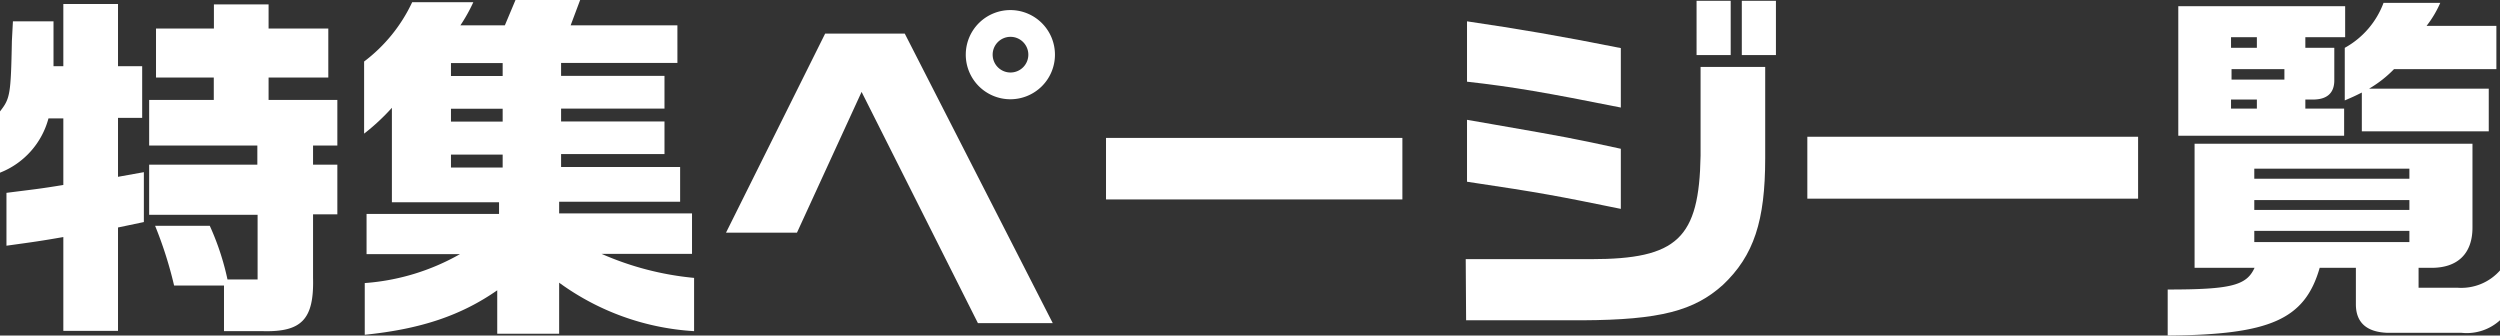
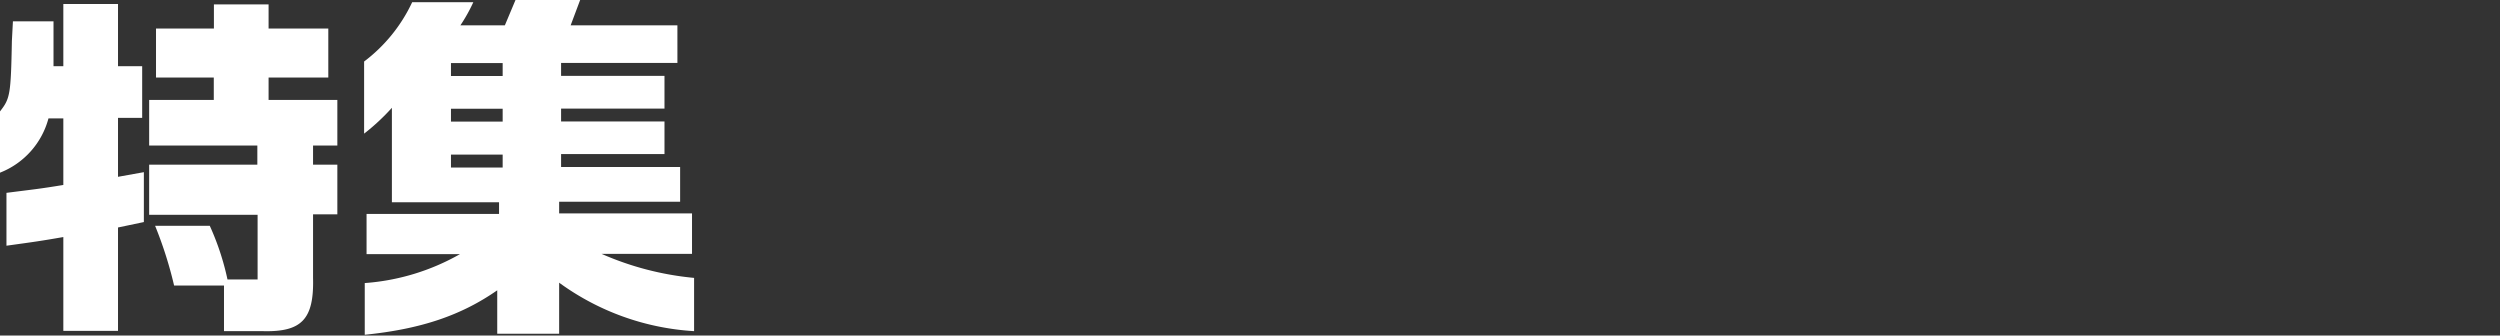
<svg xmlns="http://www.w3.org/2000/svg" viewBox="0 0 193.42 25.96">
  <rect x="0" y="0" width="193.42" height="25.96" fill="#333333" stroke="none" />
  <defs>
    <style>.cls-1{fill:#fff;}</style>
  </defs>
  <g id="レイヤー_2" data-name="レイヤー 2">
    <g id="メニュー">
      <path class="cls-1" d="M4.14,1.65c0,1.74,0,2,0,3.47H4.9V.31H9.13V5.12H11v4H9.13v4.56l2-.36v3.86l-2,.42v8H4.9V18.34c-1.79.31-2.16.36-4.4.67V14.92c2.19-.28,2.52-.3,4.4-.61V9.16H3.75A6.23,6.23,0,0,1,0,13.36V8.62c.78-1,.84-1.28.92-5.46L1,1.65Zm7.4,6.08h5V6H12.07V2.21h4.48V.34h4.23V2.21H25.4V6H20.78V7.73H26.1v3.53H24.22v1.48H26.1v3.84H24.22V21.5c.08,3.2-.87,4.2-3.89,4.12h-3V22.09H13.47A31.06,31.06,0,0,0,12,17.47h4.23a20.21,20.21,0,0,1,1.37,4.15h2.33v-5H11.54V12.74h8.37V11.26H11.54Z" />
      <path class="cls-1" d="M36.62.17a12.6,12.6,0,0,1-1,1.79h3.44l.84-2h5l-.75,2h8.26V4.87h-9v1h8V8.4h-8v1h8v2.52h-8v1h9.21v2.69H43.26v.9H53.54v3.13h-7A23.09,23.09,0,0,0,53.7,21.5v4.12a19.68,19.68,0,0,1-10.44-3.75v3.95H38.47V22.46c-2.77,1.93-5.88,3-10.25,3.44v-4a17.44,17.44,0,0,0,7.37-2.24H28.36V16.55H38.61v-.9H30.32V8.34a16.53,16.53,0,0,1-2.15,2V4.76A12.26,12.26,0,0,0,31.89.17Zm2.27,5.71v-1h-4v1Zm0,3.53v-1h-4v1Zm0,3.55v-1h-4v1Z" />
-       <path class="cls-1" d="M63.84,2.6H70L81.45,25H75.66l-9-17.89L61.66,18H56.17ZM81.62,4.23A3.45,3.45,0,1,1,78.23.78,3.45,3.45,0,0,1,81.62,4.23Zm-4.82,0a1.38,1.38,0,1,0,1.35-1.38A1.38,1.38,0,0,0,76.8,4.26Z" />
-       <path class="cls-1" d="M108.5,10.67v4.76H85.57V10.67Z" />
-       <path class="cls-1" d="M113.4,20.05h9.69c6.69,0,8.37-1.6,8.48-8V5.18h5v7.06c0,4.84-.87,7.53-3.27,9.8-2.22,2-4.85,2.71-10.87,2.74h-9Zm12-11.73c-5.77-1.15-8.32-1.6-11.9-2V1.65c4,.59,7.14,1.12,11.9,2.07Zm0,7.84c-4.9-1-6.13-1.24-11.9-2.1V9.27l2.07.36c5.74,1,6.1,1.07,9.83,1.88ZM133.9.06v4.2h-2.64V.06Zm.86,0h2.64v4.2h-2.64Z" />
-       <path class="cls-1" d="M139.83,10.58h25.59v4.79H139.83Z" />
-       <path class="cls-1" d="M169.79,20.72v-9.6h21.5v6.49c0,2-1.14,3.14-3.24,3.11h-.93v1.54h3a4,4,0,0,0,3.33-1.37v3.86a3.83,3.83,0,0,1-3,1h-5.74c-1.63-.06-2.44-.81-2.44-2.21V20.72h-2.8c-1.15,4-3.83,5.18-11.76,5.24V22.4c4.9,0,6.1-.31,6.72-1.68ZM168.53.48h12.91v2.4h-3.08V3.7h2.24V6.22c0,1-.59,1.51-1.74,1.48h-.5v.7h3v2.1H168.53Zm6.08,3.22V2.88h-2V3.7Zm2.13,2.46V5.35h-4.09v.81ZM174.61,8.4V7.7h-2v.7Zm-.2,4.65v.78h12v-.78Zm12,3.19v-.76h-12v.76Zm0,2.49v-.87h-12v.87ZM188.8.22A8.28,8.28,0,0,1,187.74,2h5.4V5.35h-7.92a9,9,0,0,1-1.93,1.51h9.26v3.3h-9.82v-3c-.56.28-.67.33-1.32.61V3.7a6.6,6.6,0,0,0,3-3.48Z" />
    </g>
  </g>
</svg>